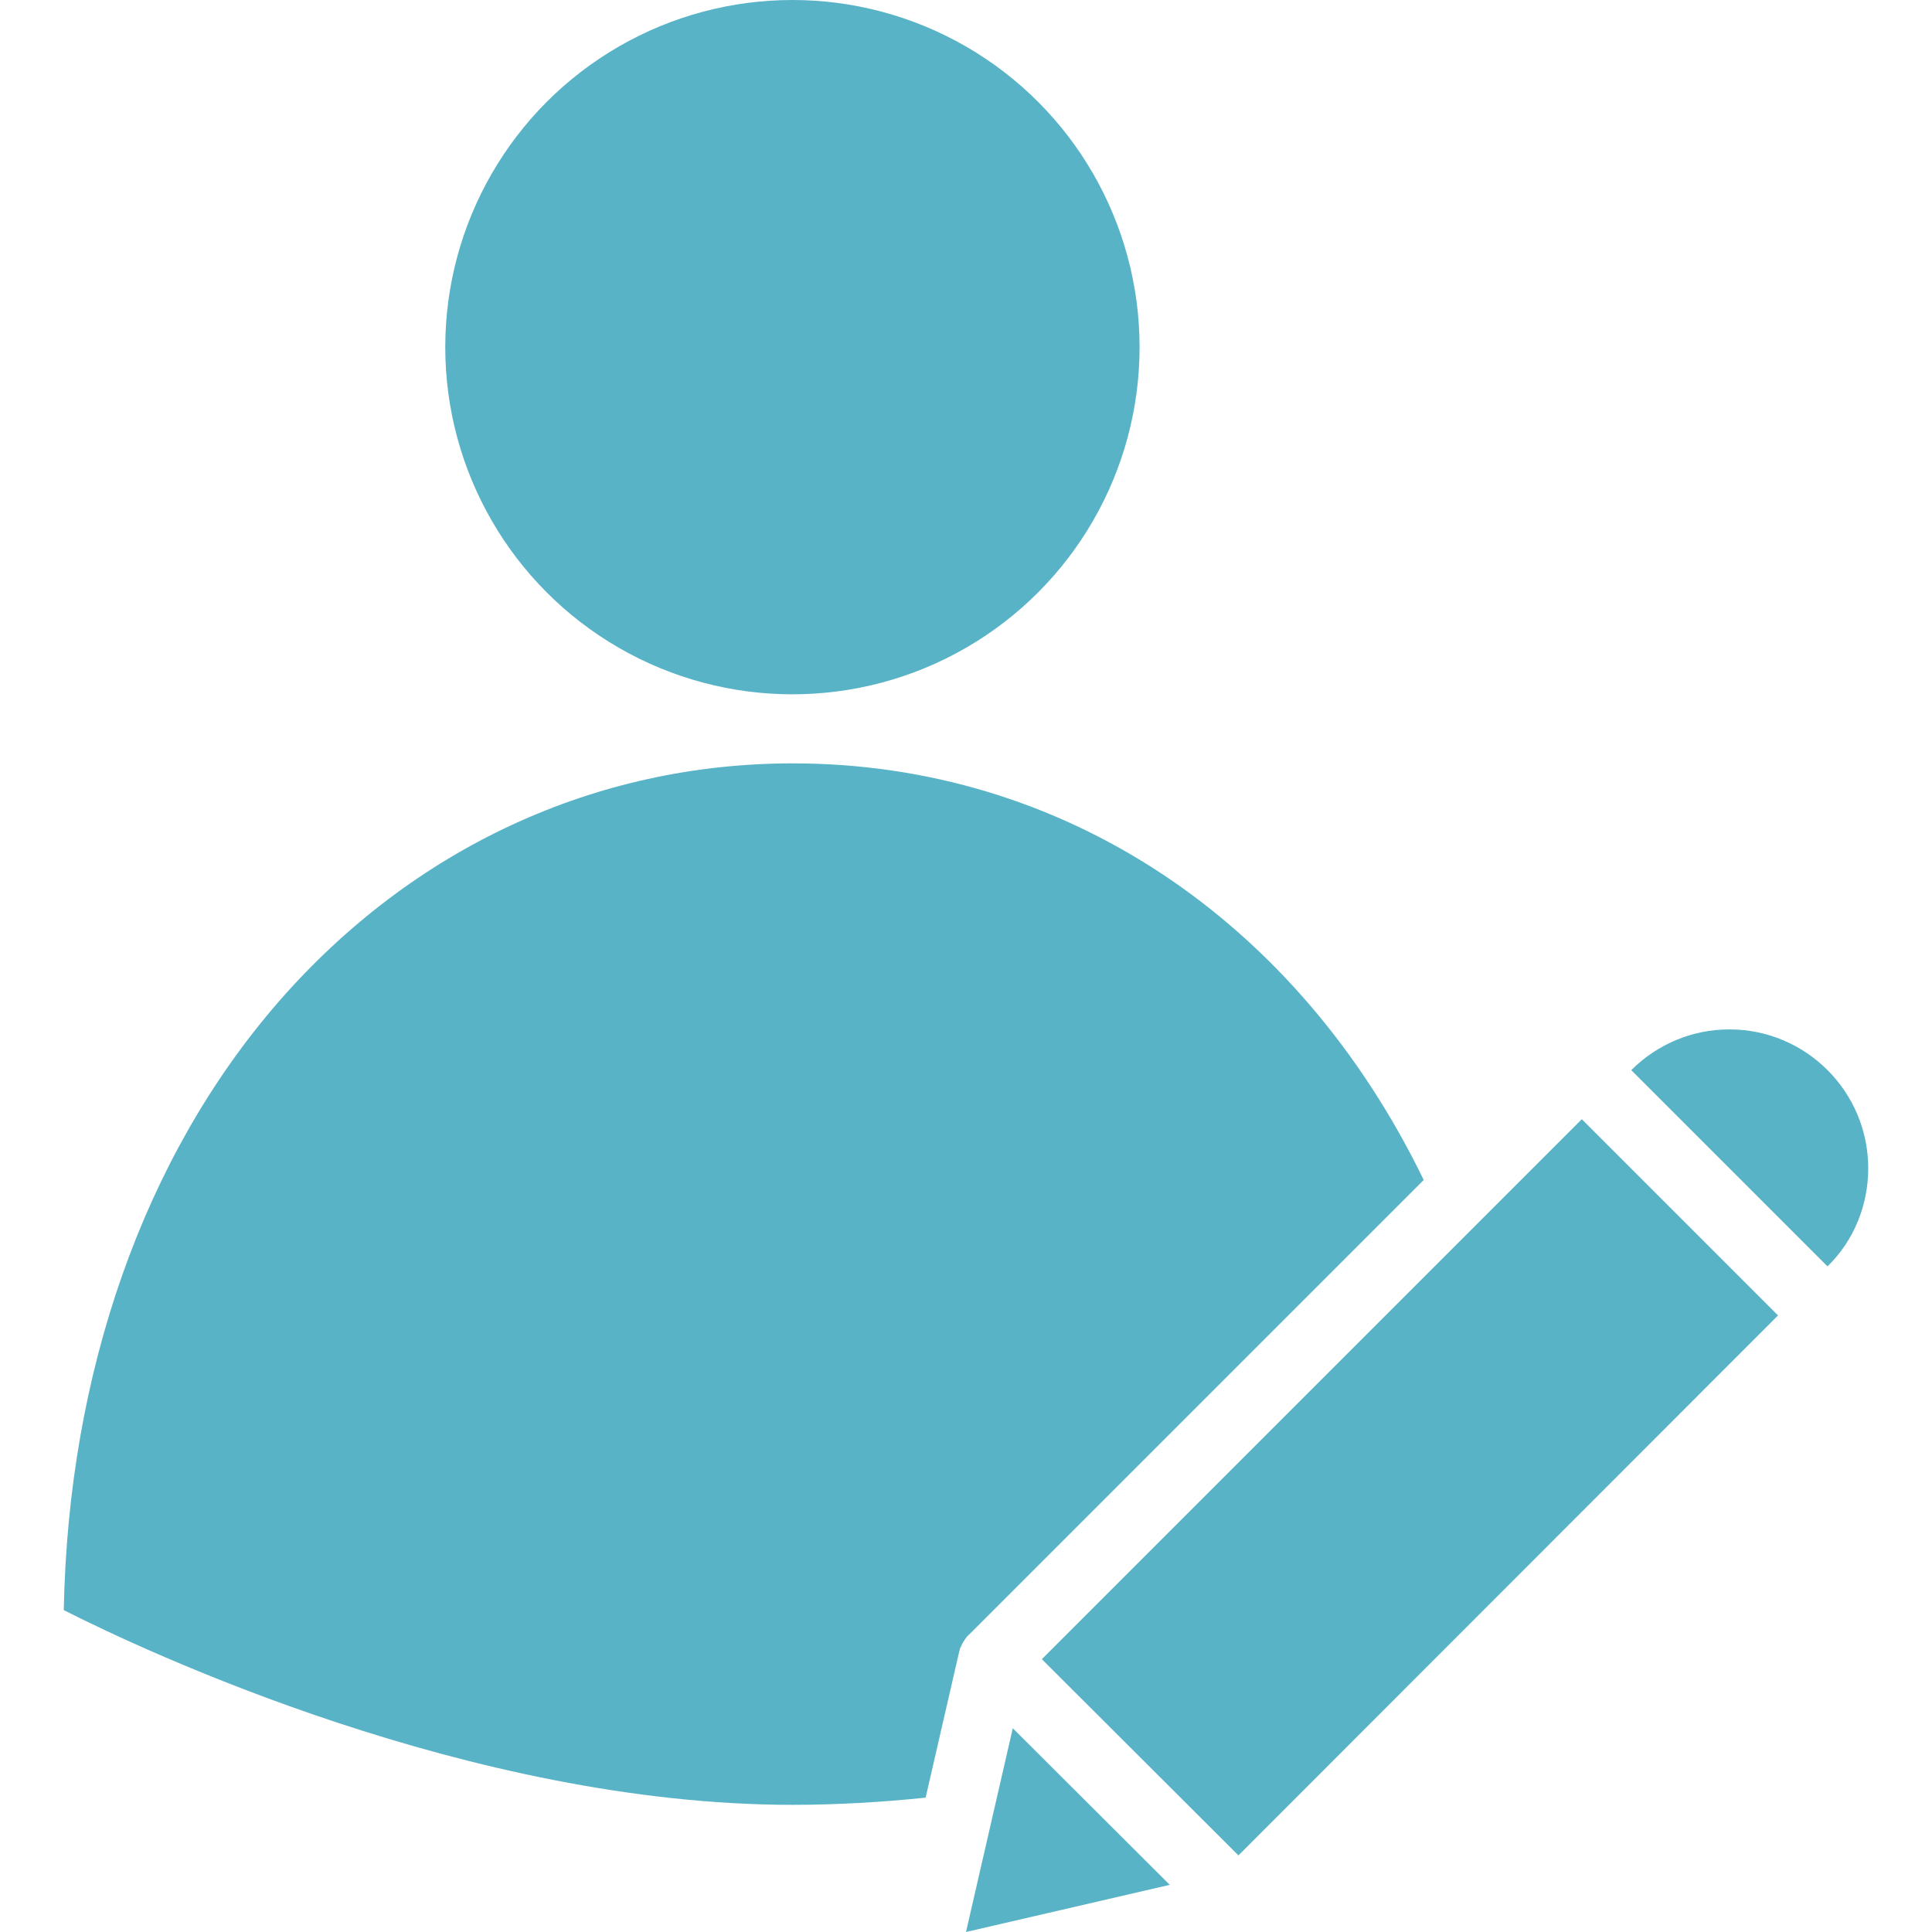
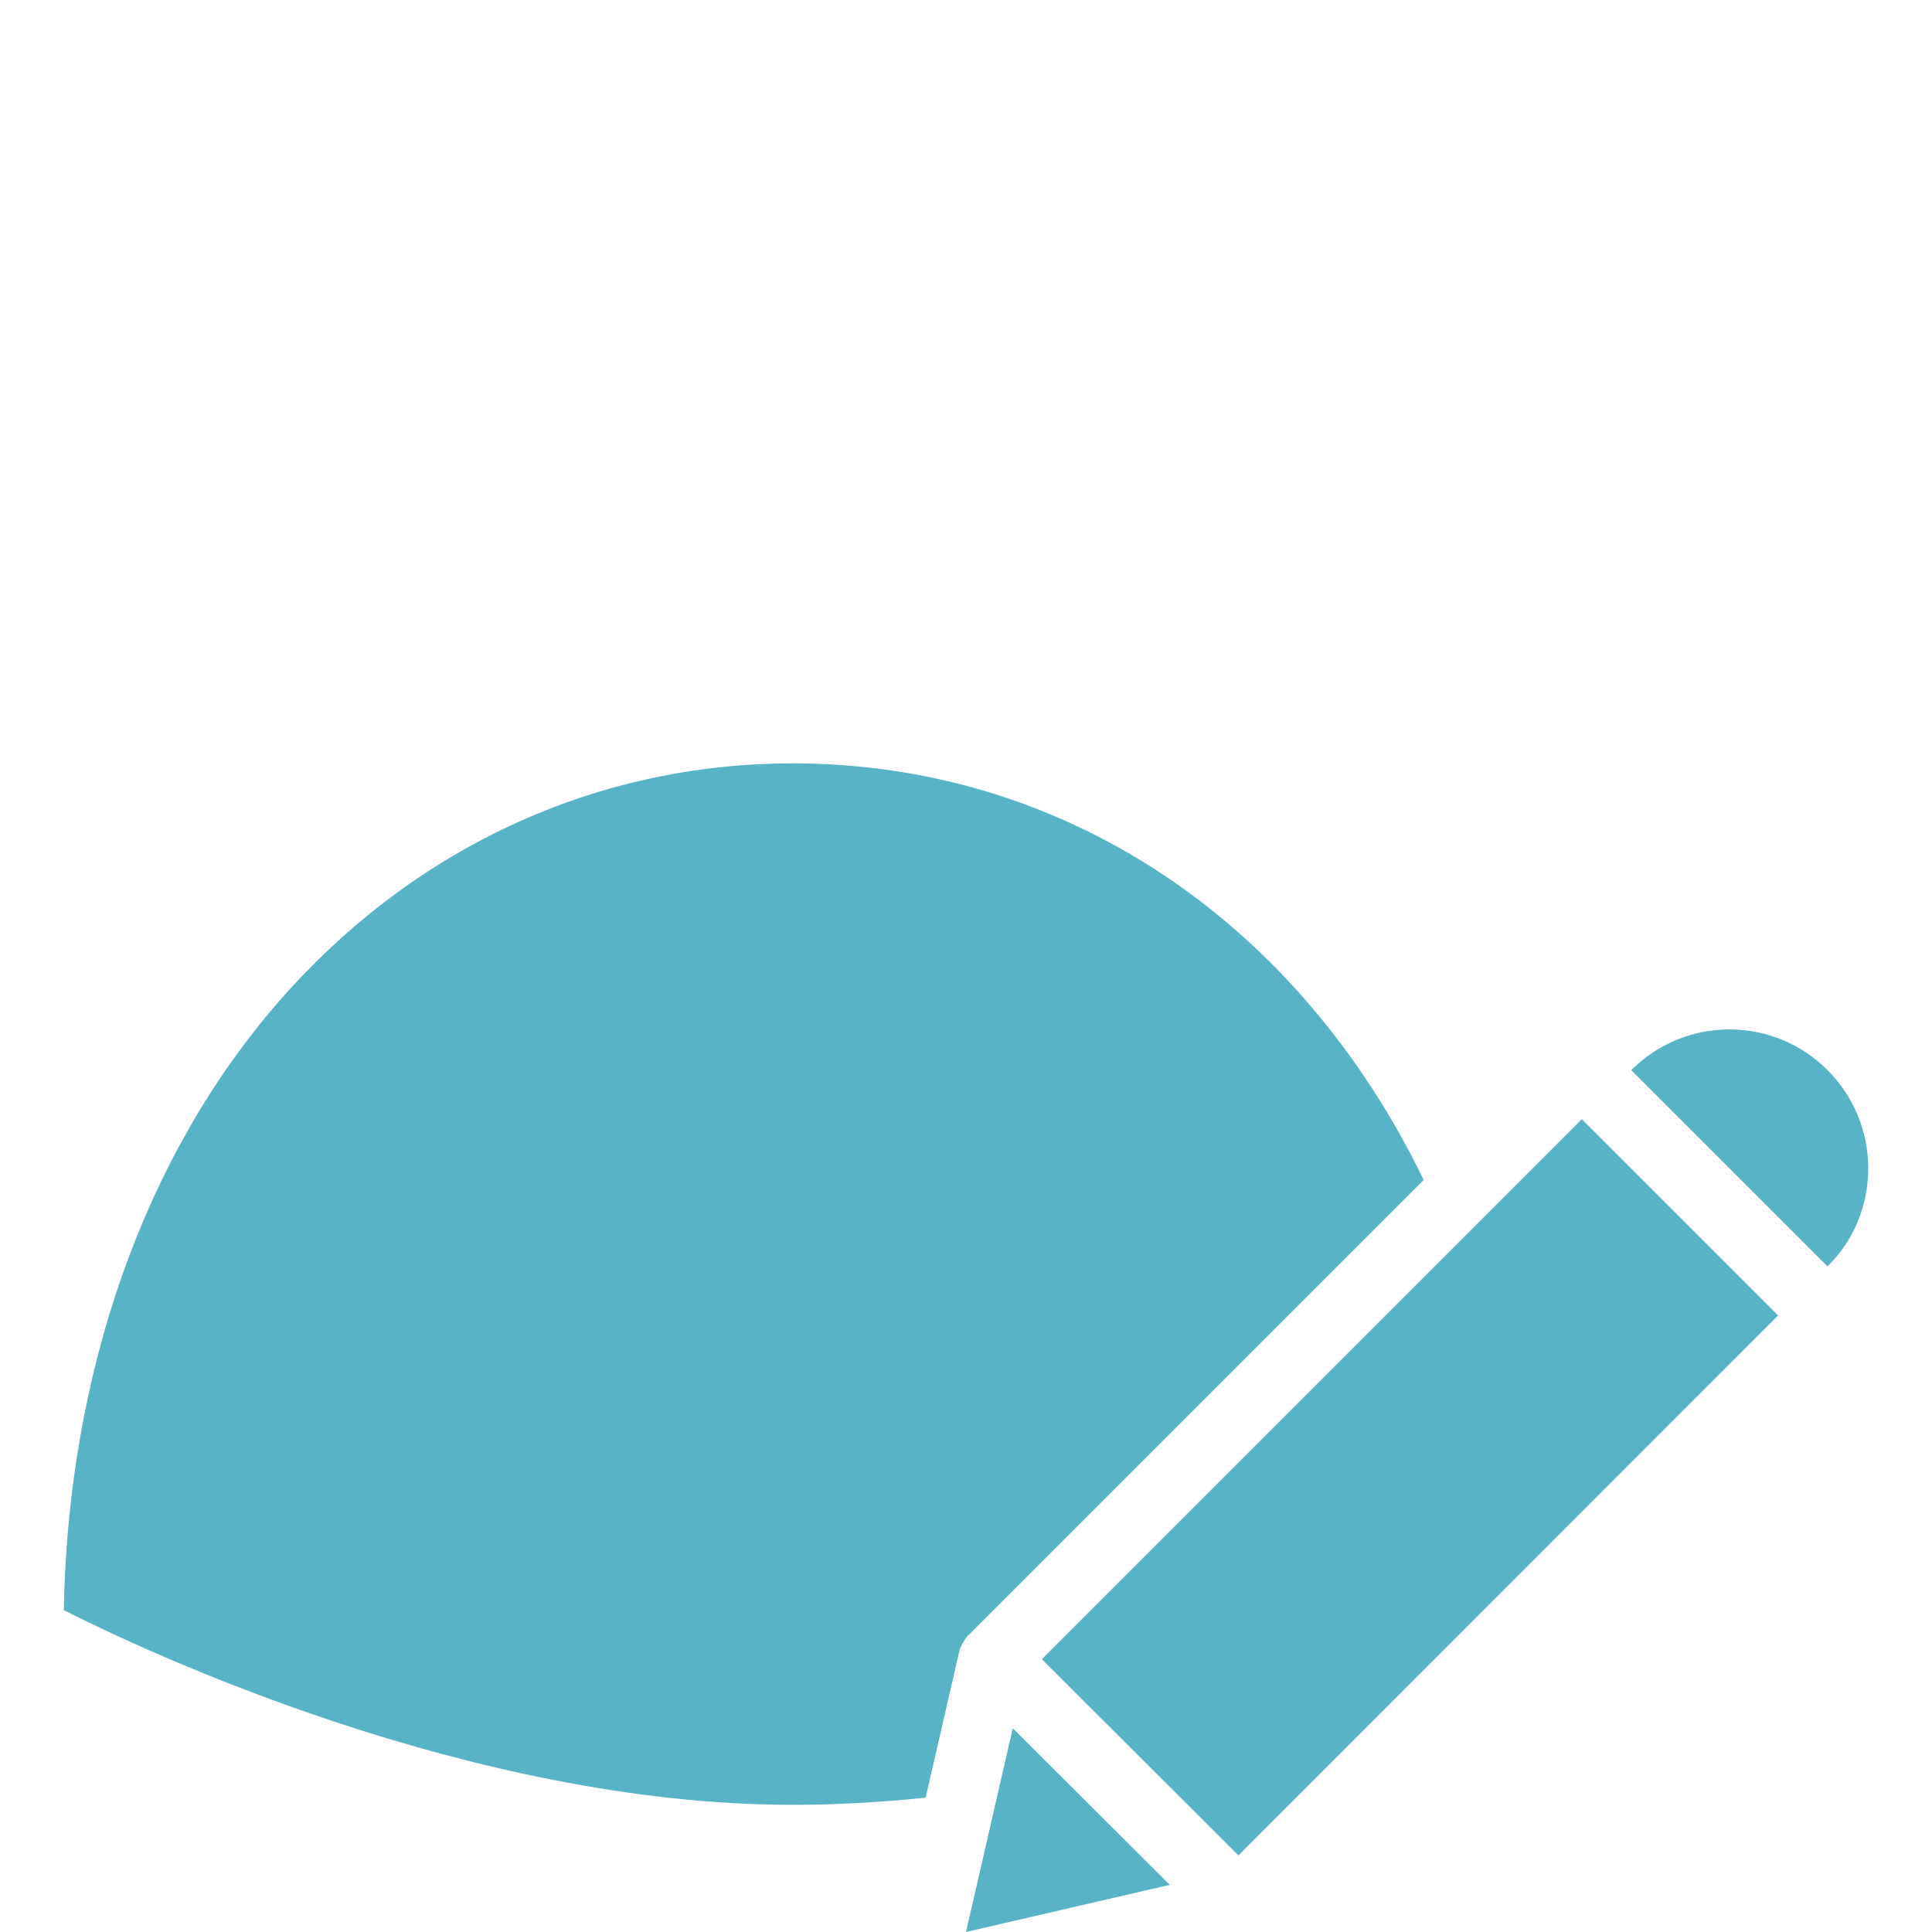
<svg xmlns="http://www.w3.org/2000/svg" version="1.1" id="Solid" x="0px" y="0px" viewBox="0 0 512 512" style="enable-background:new 0 0 512 512;" xml:space="preserve">
  <style type="text/css">
	.st0{fill:#59B3C7;}
</style>
  <g>
    <path class="st0" d="M256,512l54-12.5L268.4,458L256,512z" />
    <path class="st0" d="M245.3,476.4l8.9-38.7c0-0.1,0.1-0.2,0.1-0.3c0-0.2,0.1-0.3,0.1-0.5c0.1-0.2,0.1-0.3,0.2-0.4   c0.1-0.1,0.1-0.3,0.2-0.4c0.1-0.2,0.1-0.3,0.2-0.5c0.1-0.1,0.1-0.2,0.2-0.3c0.1-0.2,0.2-0.3,0.3-0.5c0.1-0.1,0.1-0.2,0.2-0.3   c0.1-0.2,0.2-0.3,0.3-0.4c0.1-0.1,0.1-0.2,0.2-0.3c0.1-0.1,0.2-0.3,0.4-0.4c0.1-0.1,0.1-0.1,0.2-0.2l120.5-120.5   c-33.6-69.2-95.8-110.4-167.2-110.4c-52.3,0-100.7,22.4-136.2,63.1c-35.7,41-55.8,98.1-57,161.3C38,437.4,124.7,478.3,210,478.3   C221.8,478.3,233.6,477.6,245.3,476.4L245.3,476.4z" />
    <path class="st0" d="M276.1,439.7l143.1-143.1l52,52L328.2,491.7L276.1,439.7z" />
-     <circle class="st0" cx="210" cy="92" r="92" />
    <path class="st0" d="M495.1,309.6c0-20.3-16.5-36.8-36.8-36.8c-9.8,0-19.1,3.9-26,10.8l52,52C491.3,328.8,495.1,319.4,495.1,309.6   L495.1,309.6z" />
  </g>
</svg>